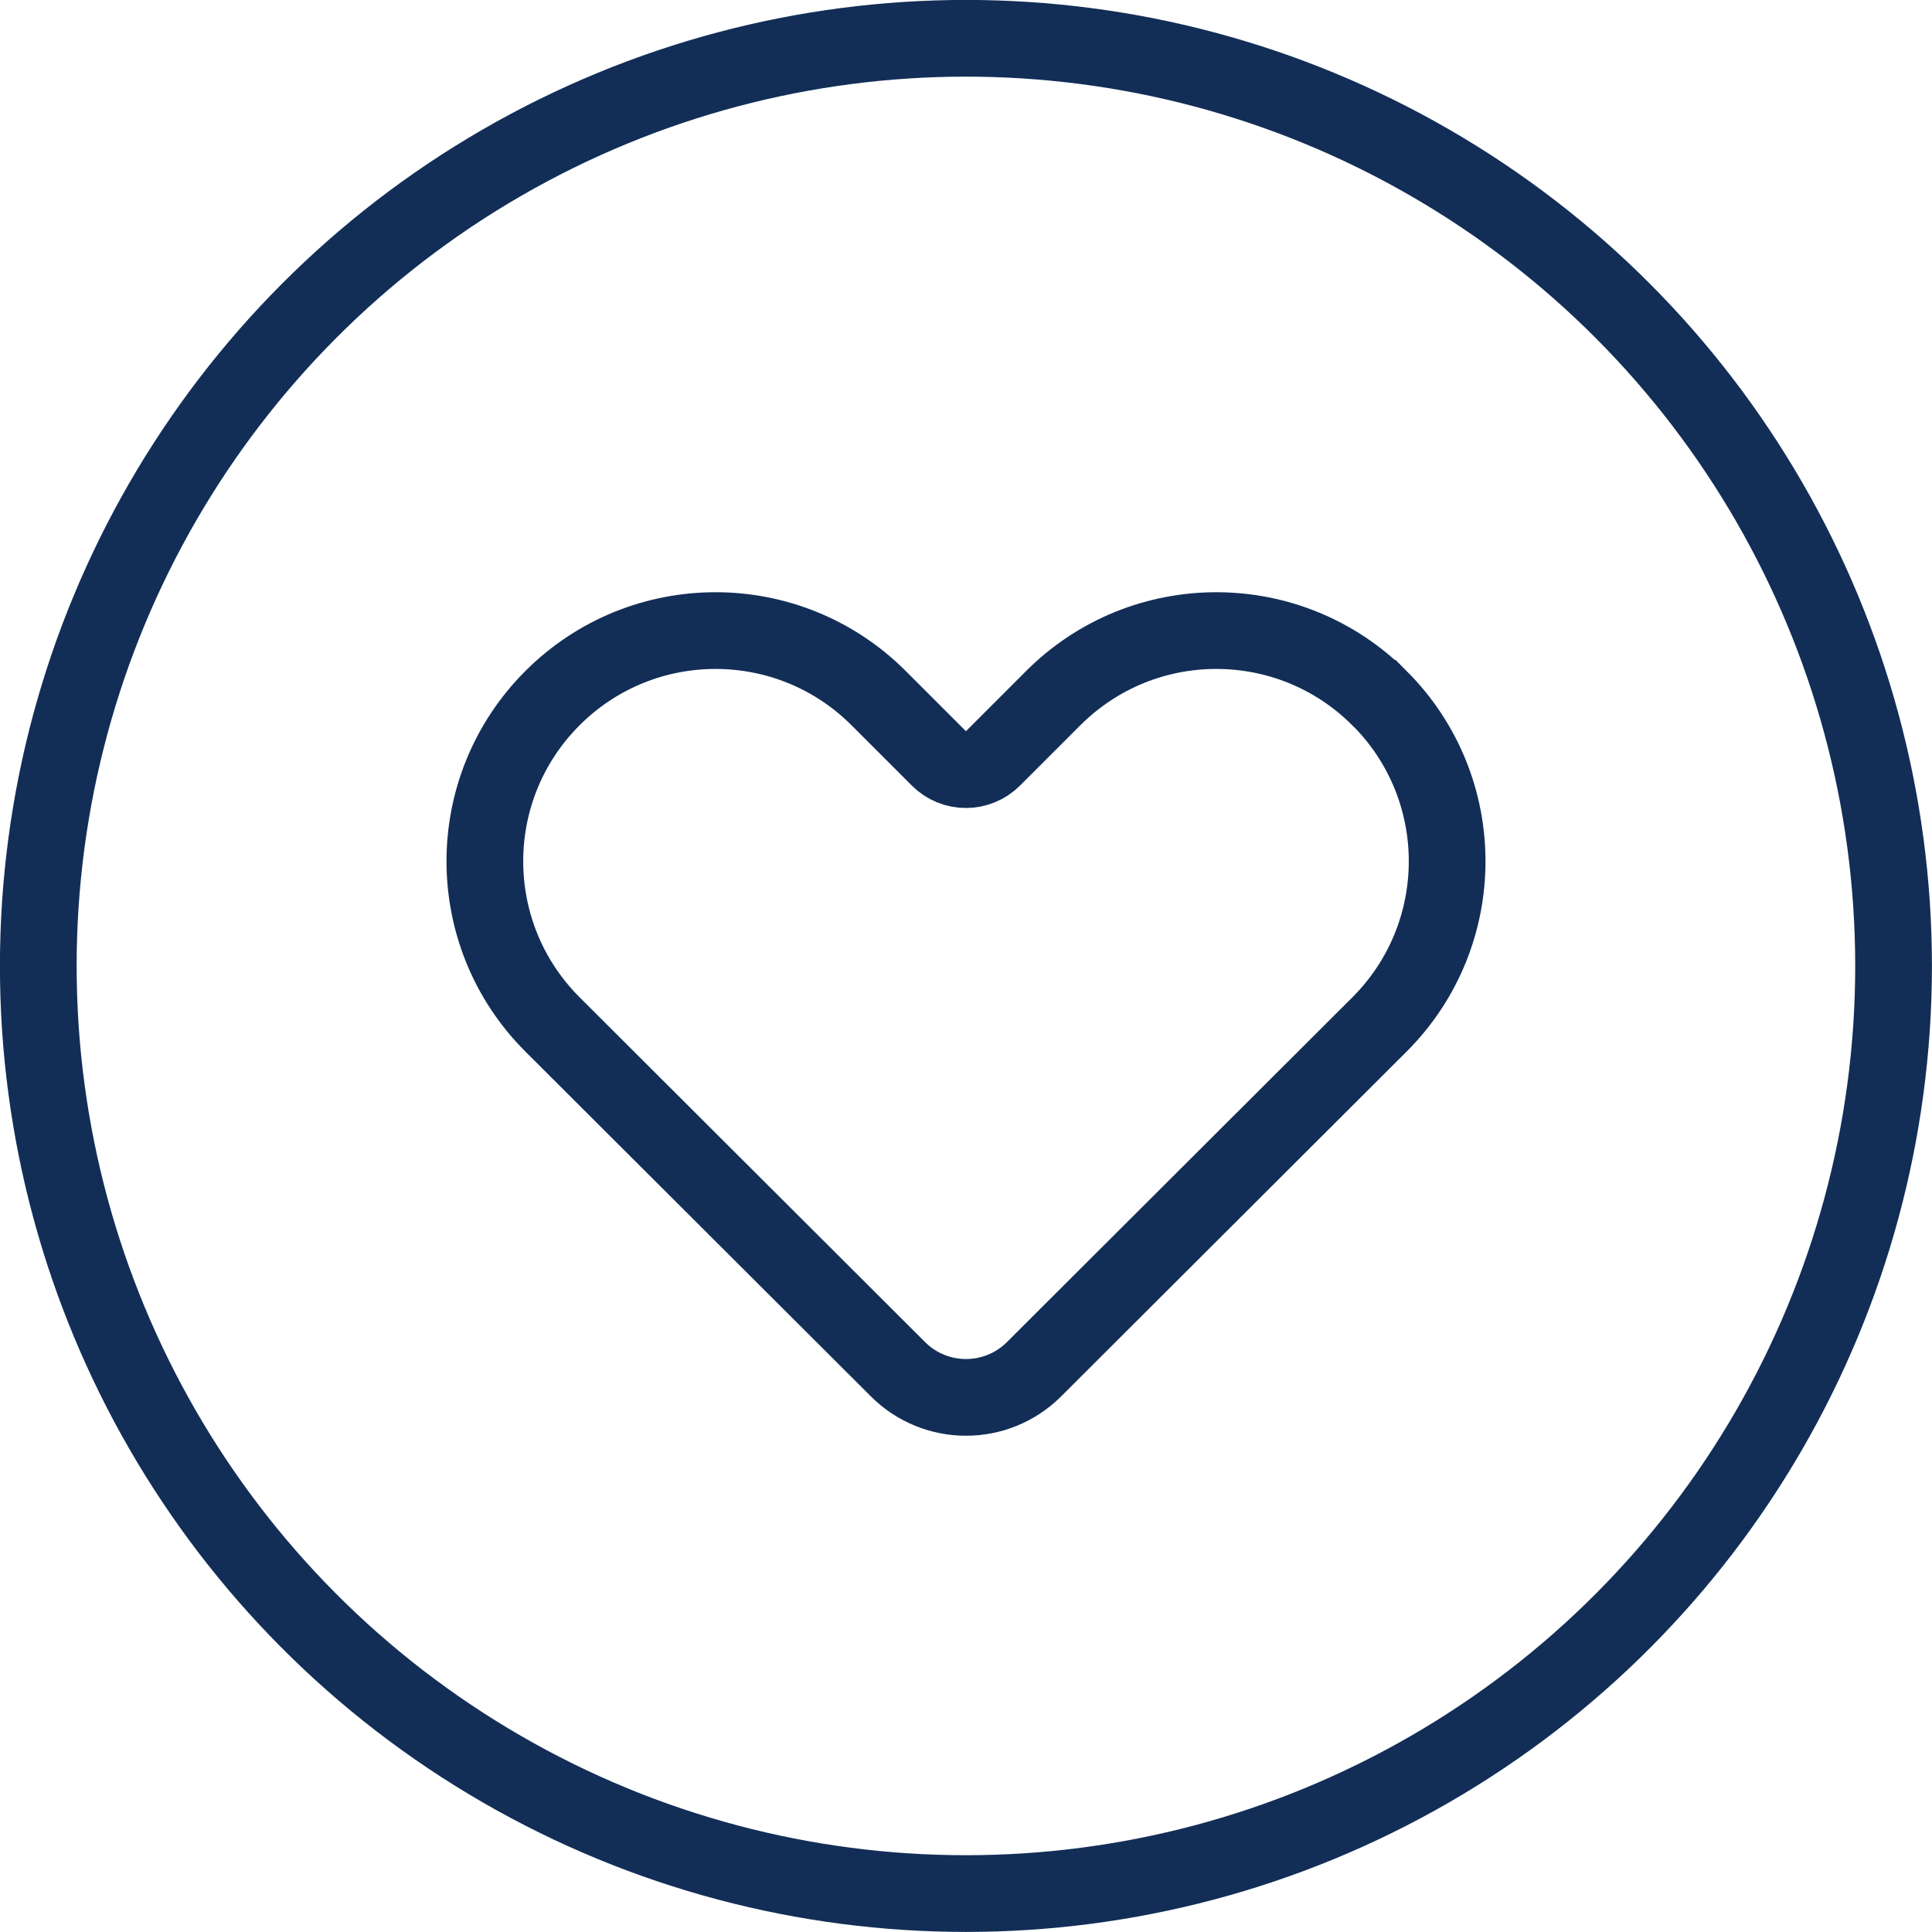
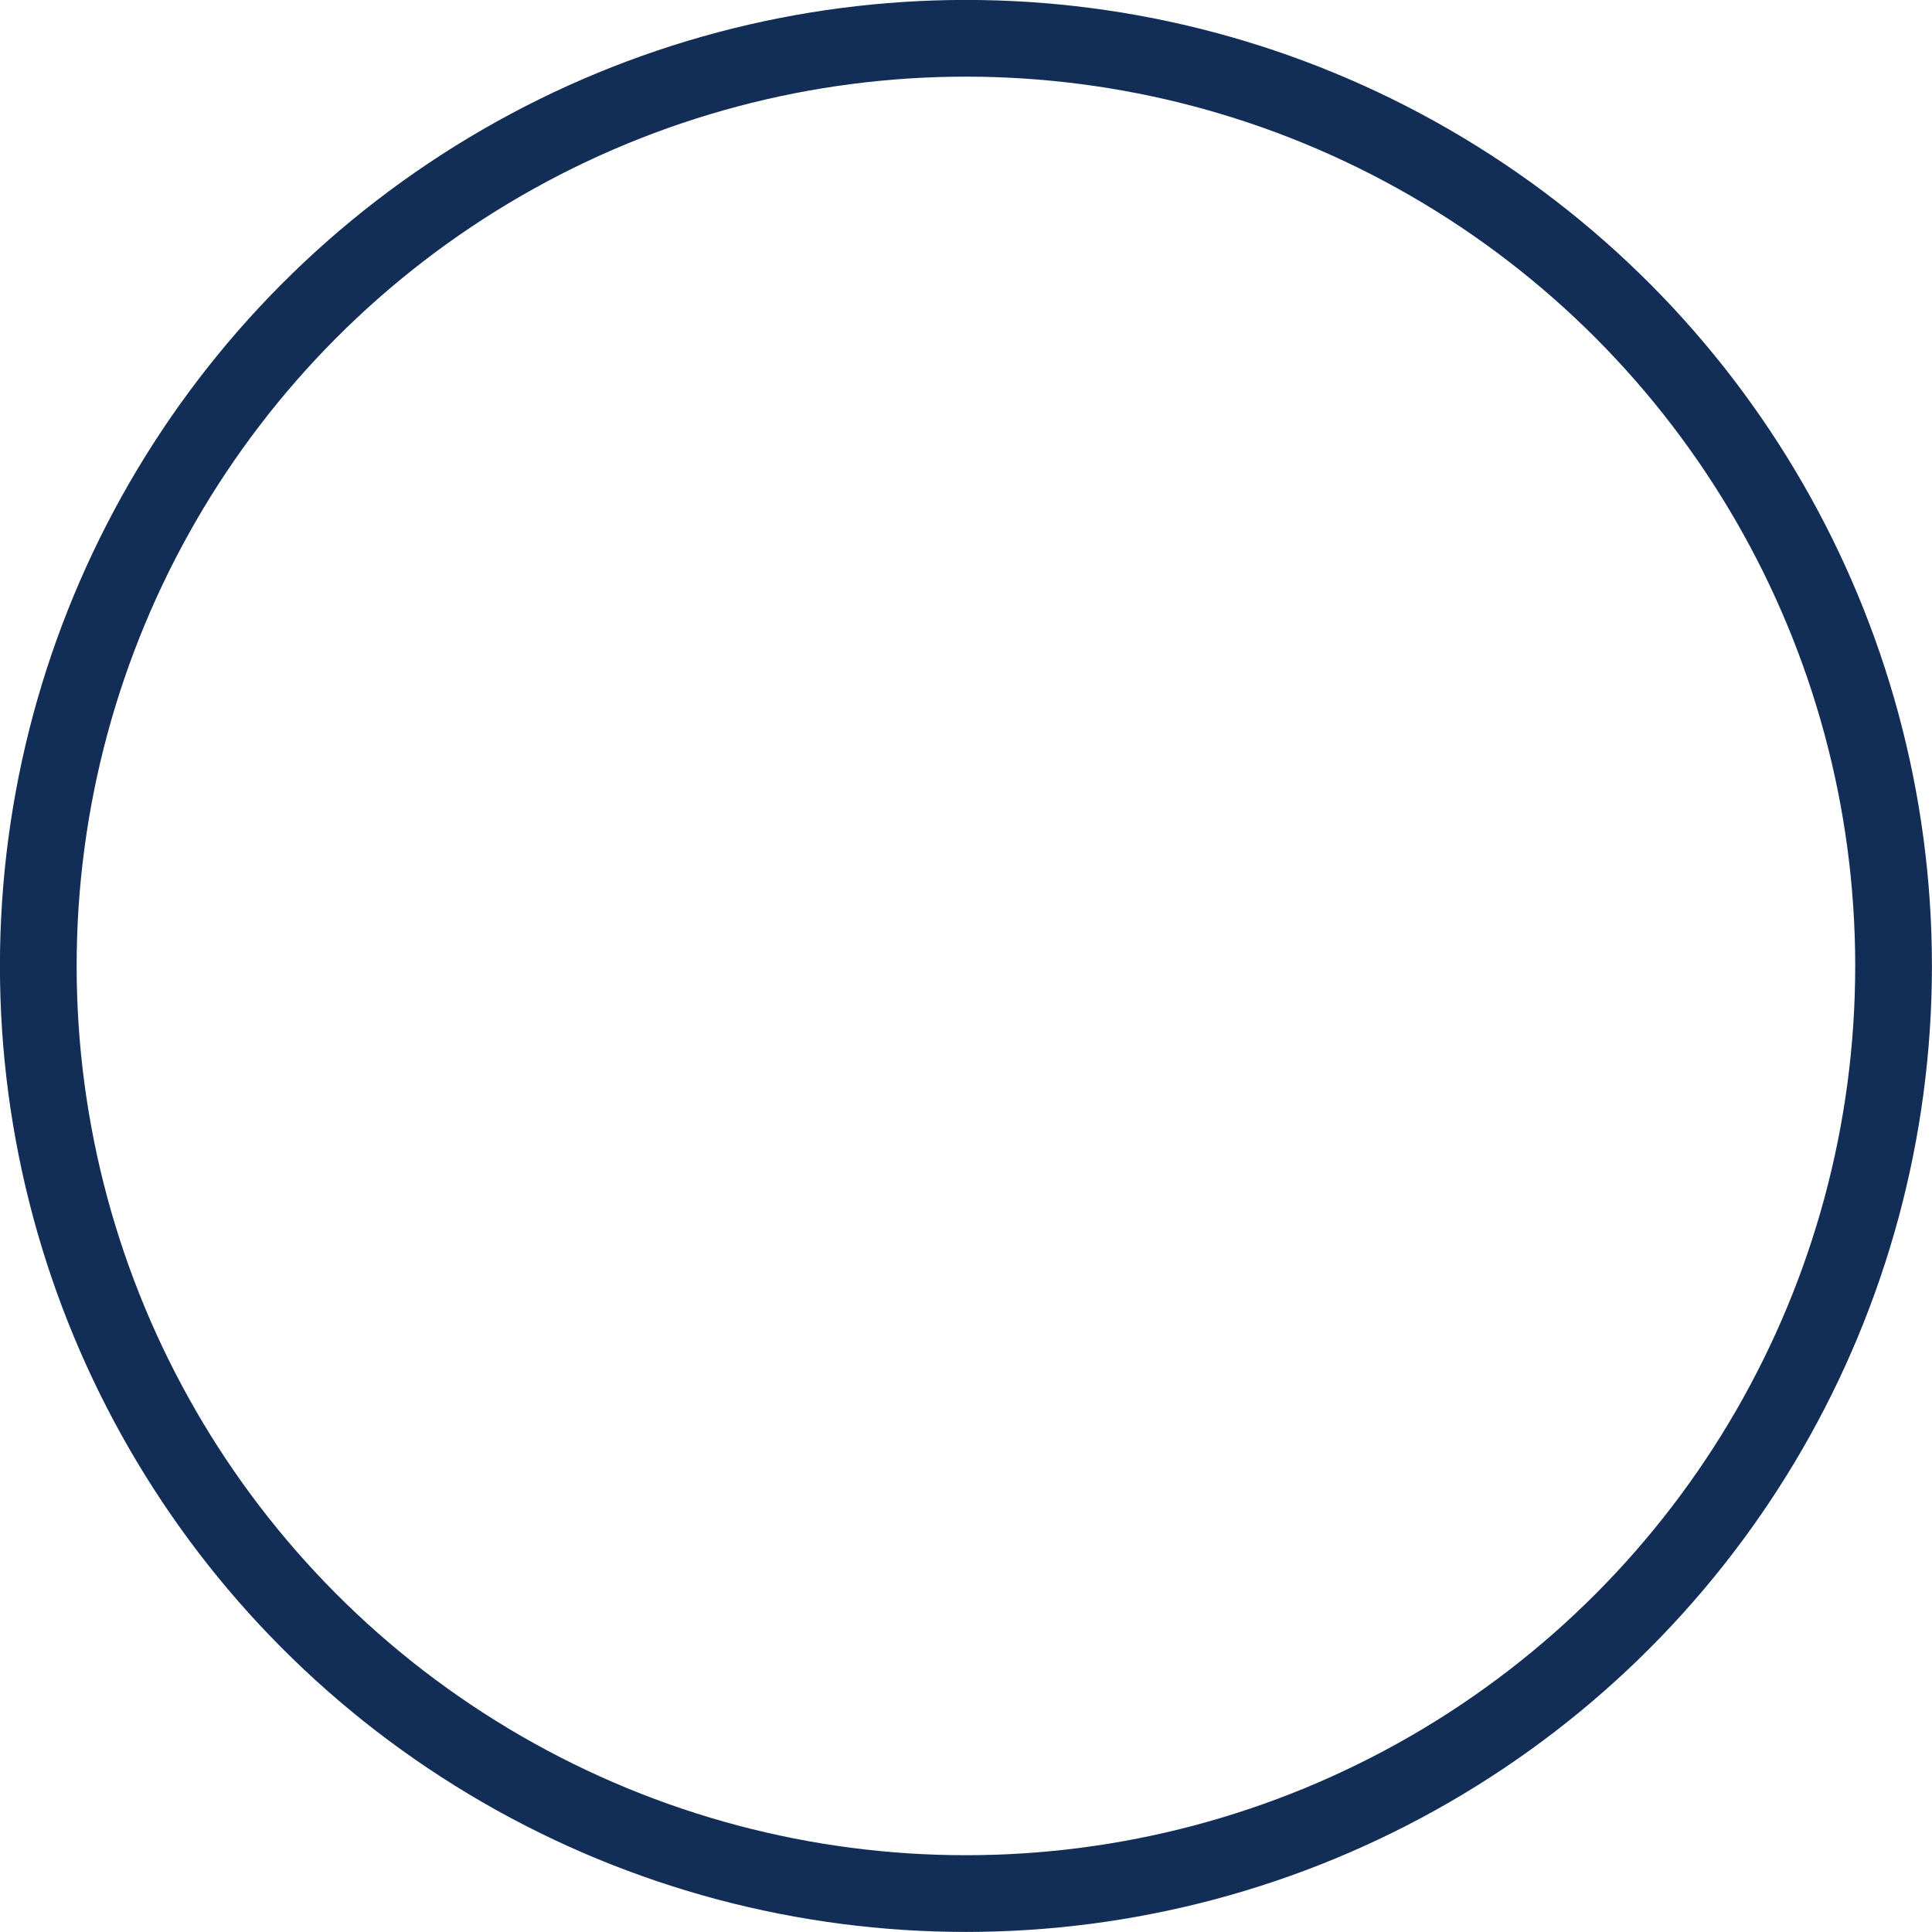
<svg xmlns="http://www.w3.org/2000/svg" viewBox="0 0 142.79 142.79" id="Capa_2">
  <defs>
    <style>.cls-1{fill:none;stroke:#122e57;stroke-miterlimit:10;stroke-width:5.67px;}</style>
  </defs>
  <g id="Capa_1-2">
    <g id="_15_Target">
      <circle r="68.56" cy="71.39" cx="71.39" class="cls-1" />
-       <path d="M101.95,51.6c-6.66-6.66-17.45-6.66-24.11,0,0,0,0,0,0,0l-4.45,4.45c-1.11,1.11-2.9,1.11-4,0l-4.45-4.45c-6.66-6.66-17.45-6.66-24.11,0h0c-6.66,6.66-6.66,17.45,0,24.11l25.54,25.49c2.78,2.77,7.27,2.77,10.05,0l25.54-25.49c6.66-6.66,6.66-17.45,0-24.11,0,0,0,0,0,0h0Z" class="cls-1" />
    </g>
  </g>
</svg>